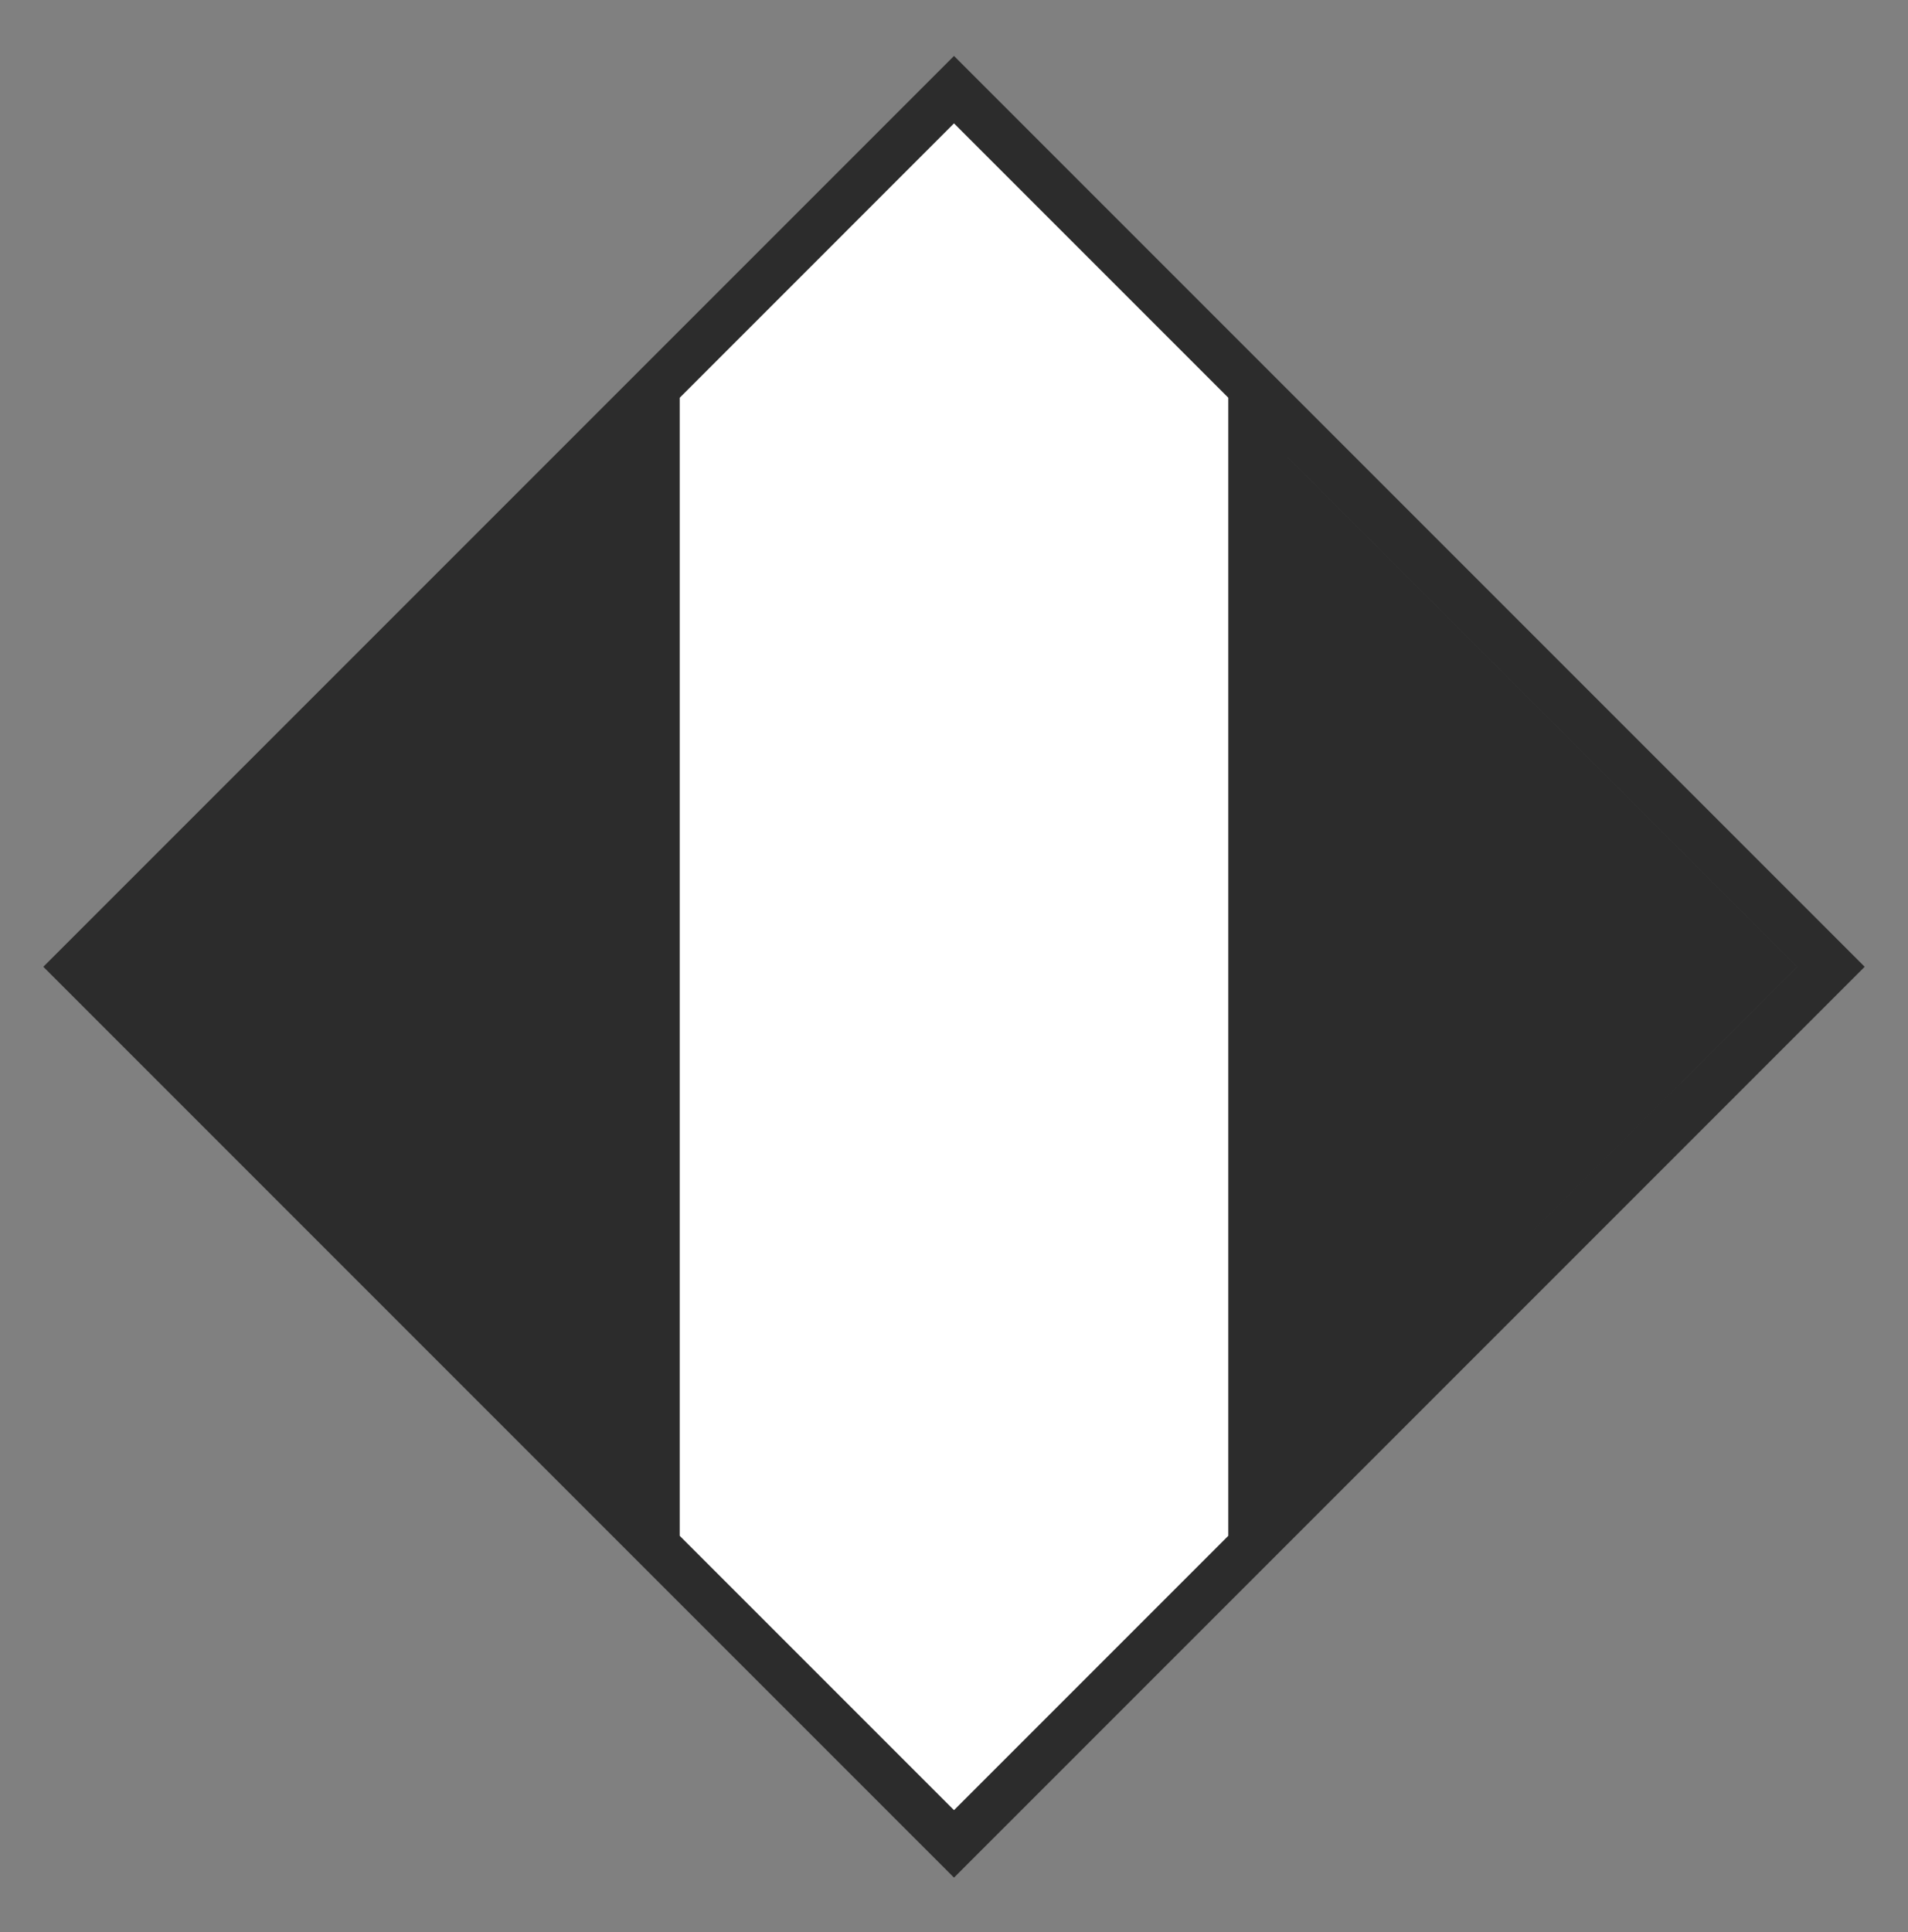
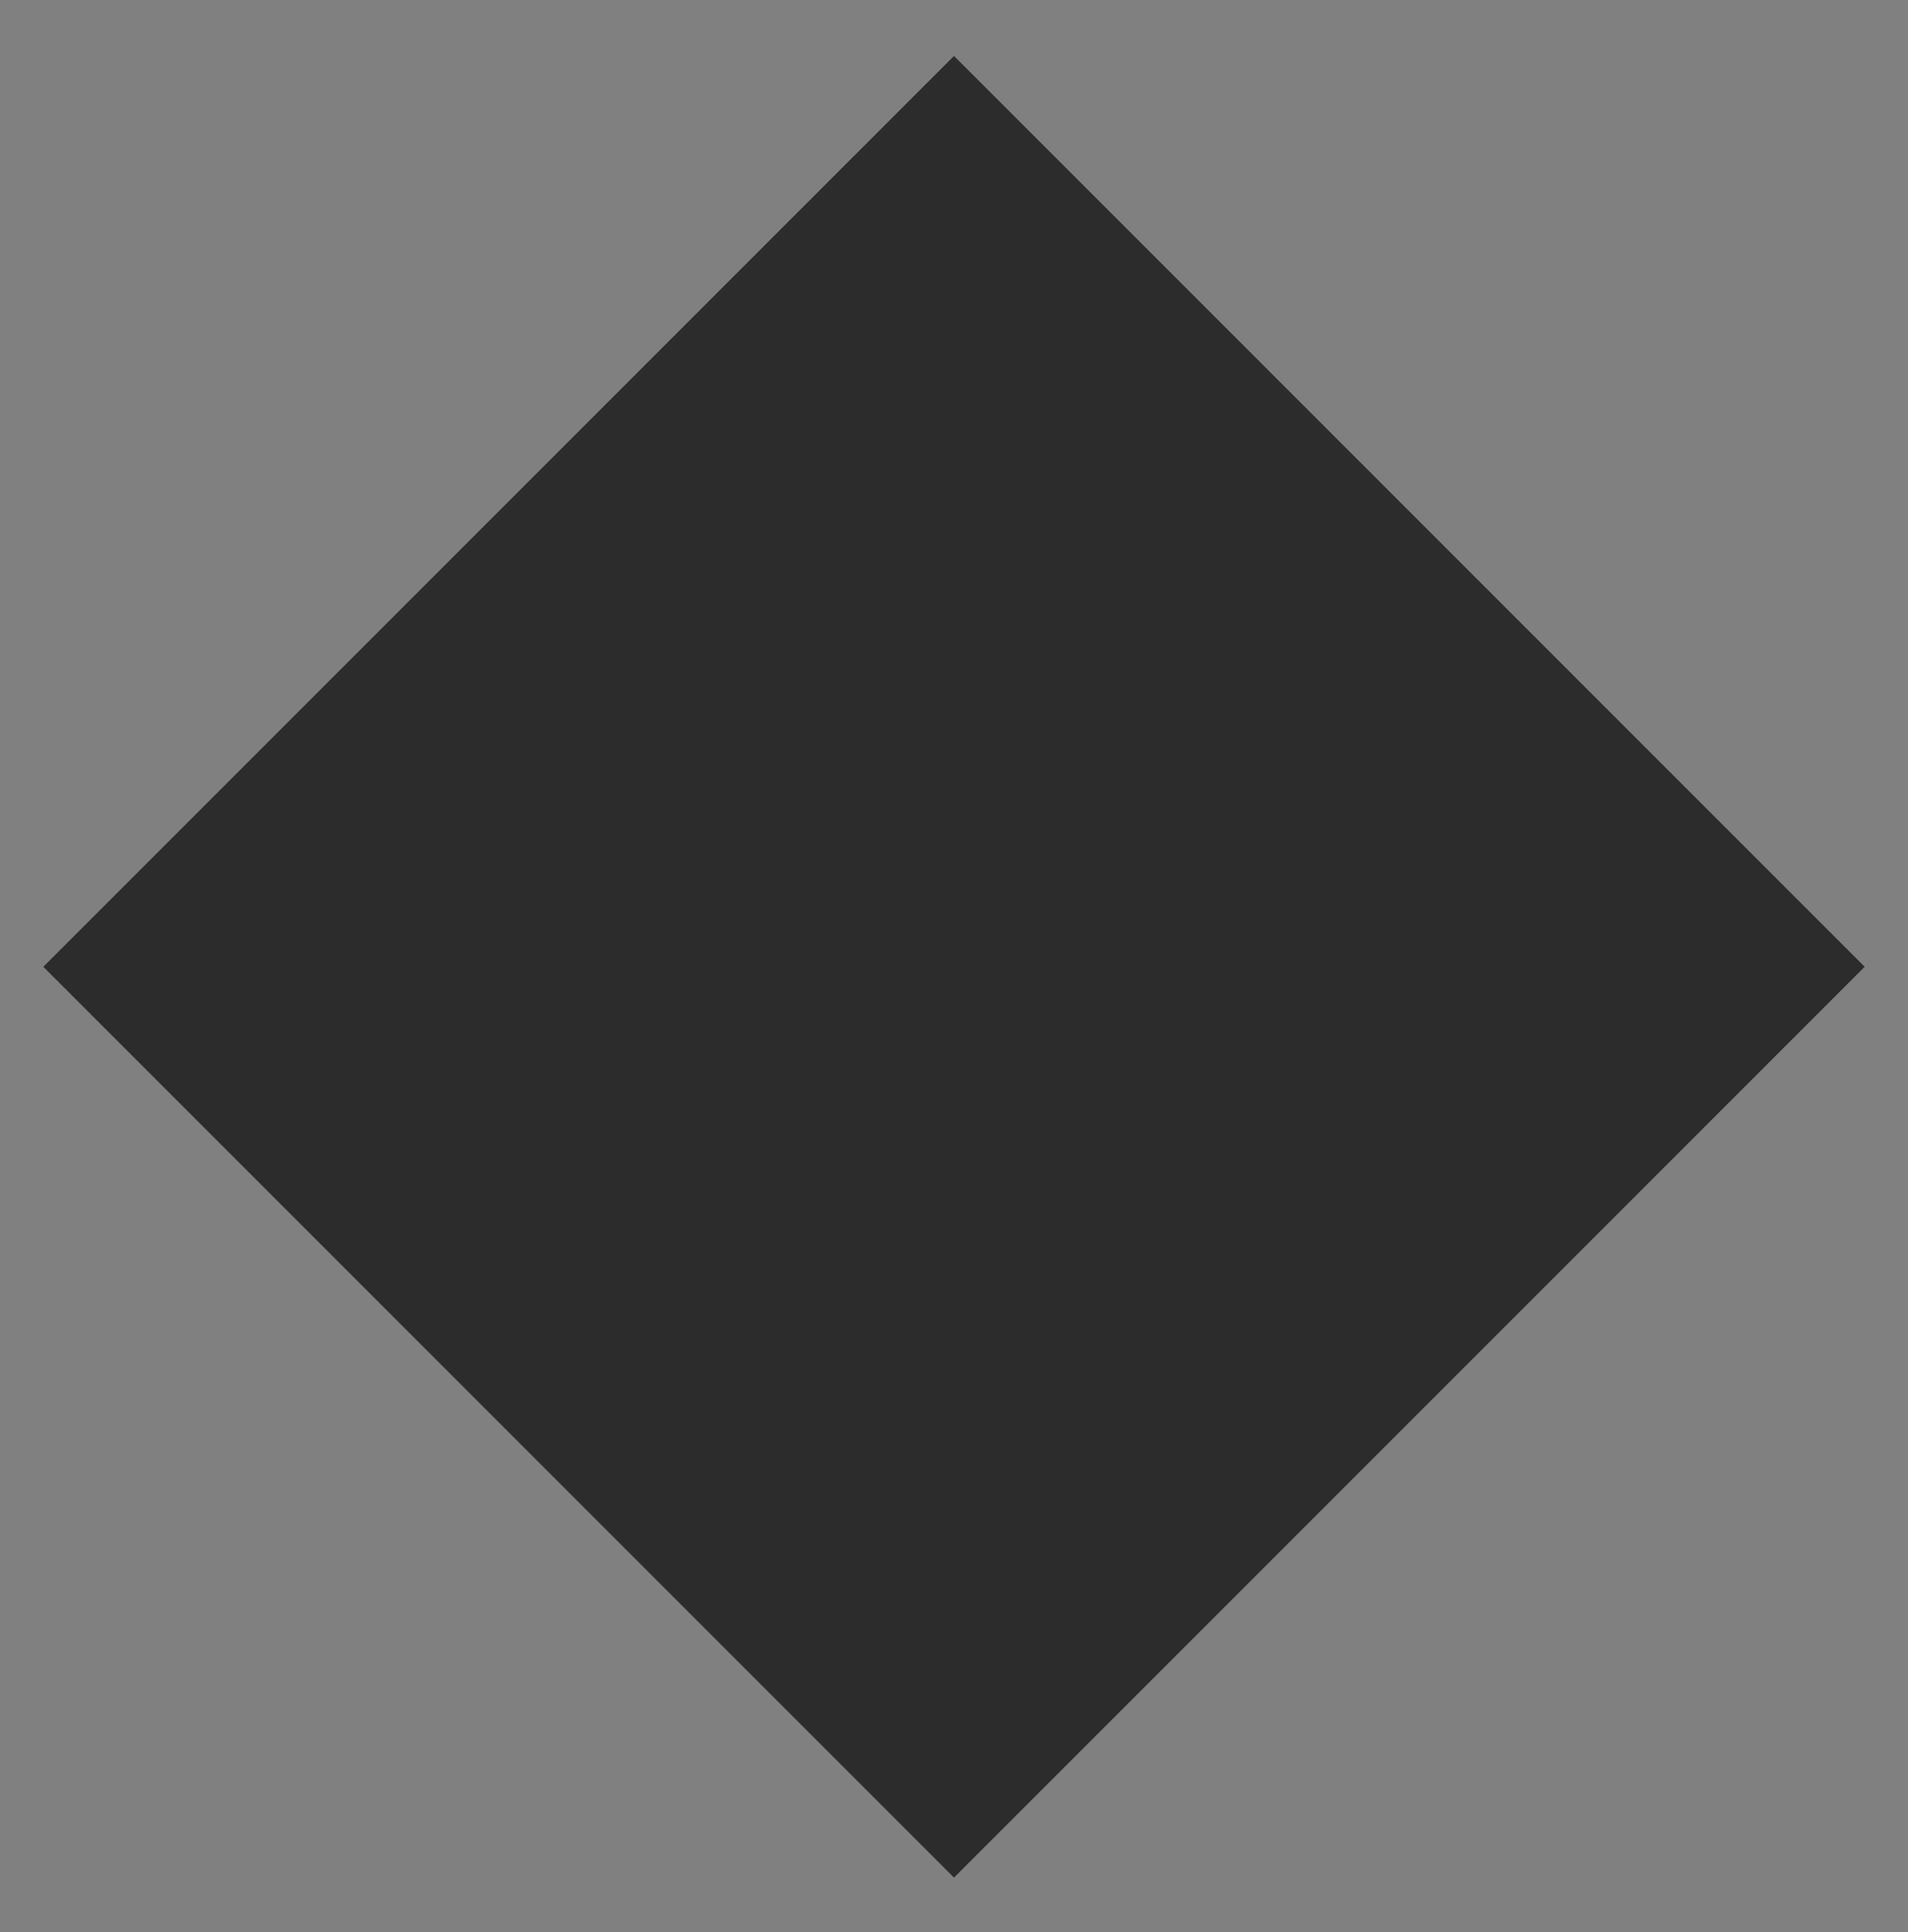
<svg xmlns="http://www.w3.org/2000/svg" width="80" height="81" viewBox="0 0 80 81" fill="none">
  <rect x="0" y="0" width="80" height="81" fill="#808080" stroke="none" />
-   <path fill-rule="evenodd" clip-rule="evenodd" d="M40 2.345L1.816 40.529L40 78.712L78.184 40.529L40 2.345ZM40 75.884L40 75.884L75.356 40.529L40 5.173L40 5.173L75.355 40.529L40 75.884Z" fill="#2C2C2C" />
-   <path fill-rule="evenodd" clip-rule="evenodd" d="M28.5 16.674V64.384L40 75.884L51.5 64.384V16.673L40 5.173L28.5 16.674Z" fill="white" />
+   <path fill-rule="evenodd" clip-rule="evenodd" d="M40 2.345L1.816 40.529L40 78.712L78.184 40.529L40 2.345ZM40 75.884L40 75.884L75.356 40.529L40 5.173L75.355 40.529L40 75.884Z" fill="#2C2C2C" />
</svg>